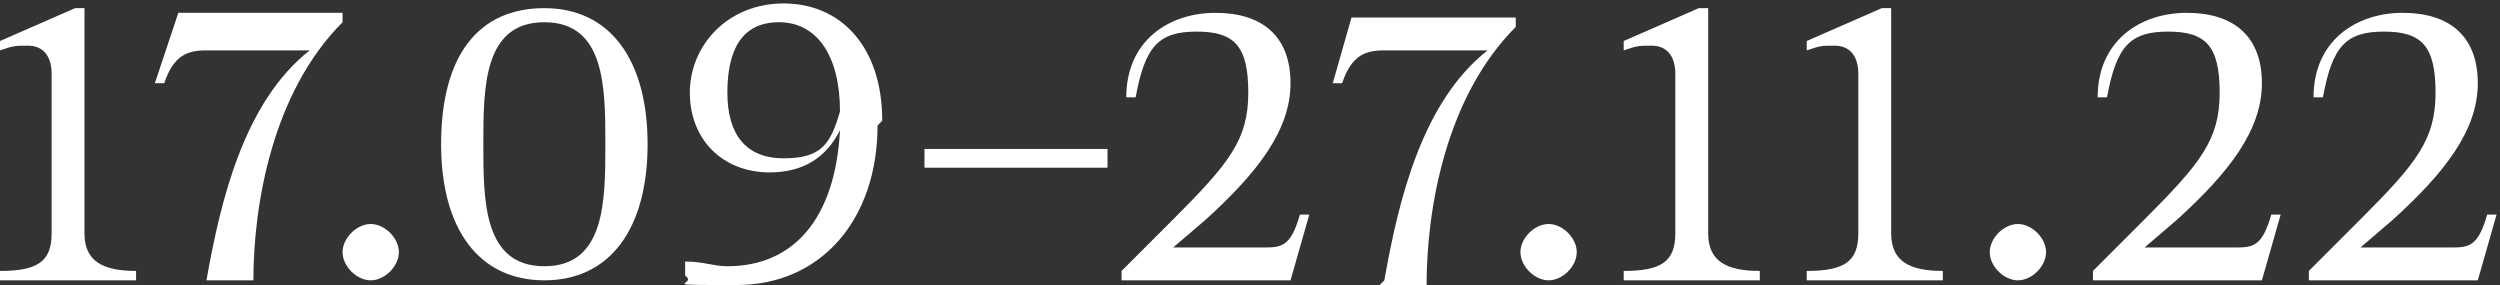
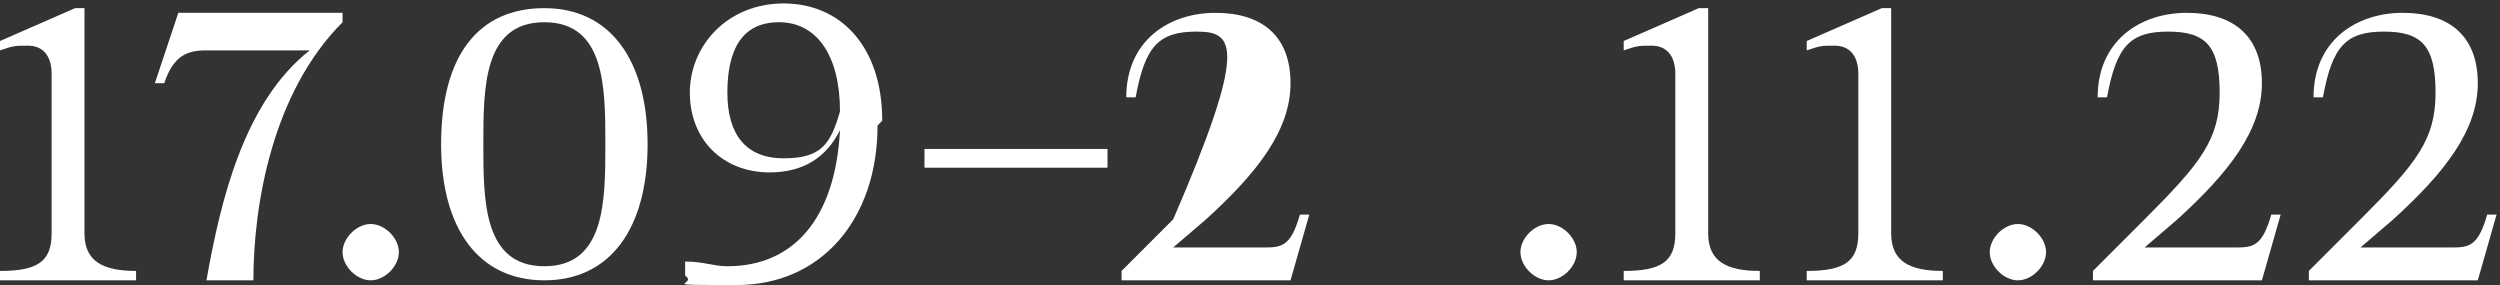
<svg xmlns="http://www.w3.org/2000/svg" width="307" height="35" viewBox="0 0 307 35" fill="none">
  <rect x="0" y="0" width="307" height="35" fill="#333333" stroke="none" />
  <g clip-path="url(#clip0_244_125)">
    <path d="M17.864 34.424H0V33.271C4.61 33.271 6.339 32.119 6.339 28.661V9.068C6.339 6.763 5.186 5.61 3.458 5.61C1.729 5.61 1.729 5.61 0 6.186V5.034L9.22 1H10.373V28.661C10.373 32.119 12.678 33.271 16.712 33.271V34.424H17.864Z" fill="white" />
    <path d="M25.355 34.424C27.083 24.627 29.965 12.525 38.033 6.186H25.355C23.049 6.186 21.321 6.763 20.168 10.22H19.016L21.897 1.576H42.066V2.729C33.422 11.373 31.117 25.203 31.117 34.424H25.355Z" fill="white" />
    <path d="M42.066 30.966C42.066 29.237 43.795 27.508 45.524 27.508C47.253 27.508 48.982 29.237 48.982 30.966C48.982 32.695 47.253 34.424 45.524 34.424C43.795 34.424 42.066 32.695 42.066 30.966Z" fill="white" />
    <path d="M54.168 17.712C54.168 6.763 58.778 1 66.846 1C74.914 1 79.524 7.339 79.524 17.712C79.524 28.085 74.914 34.424 66.846 34.424C58.778 34.424 54.168 28.085 54.168 17.712ZM74.338 17.712C74.338 10.797 74.338 2.729 66.846 2.729C59.354 2.729 59.354 10.797 59.354 17.712C59.354 24.627 59.354 32.695 66.846 32.695C74.338 32.695 74.338 24.627 74.338 17.712Z" fill="white" />
    <path d="M107.761 15.407C107.761 26.932 100.846 35 90.473 35C80.1 35 85.863 35 84.134 33.848V32.119C86.439 32.119 87.592 32.695 89.321 32.695C97.389 32.695 102.575 26.932 103.151 15.983C101.422 19.441 98.541 21.17 94.507 21.17C88.745 21.17 84.711 17.136 84.711 11.373C84.711 5.61 89.321 0.424 96.236 0.424C103.151 0.424 108.338 5.61 108.338 14.831L107.761 15.407ZM103.151 13.678C103.151 6.763 100.27 2.729 95.66 2.729C91.05 2.729 89.321 6.187 89.321 11.373C89.321 16.559 91.626 19.441 96.236 19.441C100.846 19.441 101.999 17.712 103.151 13.678Z" fill="white" />
    <path d="M136.002 18.288V20.593H113.527V18.288H136.002Z" fill="white" />
-     <path d="M137.73 34.424V33.271L144.069 26.932C150.985 20.017 153.29 17.136 153.29 11.373C153.29 5.61 151.561 3.881 146.951 3.881C142.341 3.881 140.612 5.61 139.459 11.949H138.307C138.307 5.034 143.493 1.576 149.256 1.576C155.019 1.576 158.476 4.458 158.476 10.22C158.476 15.983 154.442 21.169 148.103 26.932L144.069 30.39H155.019C157.324 30.39 158.476 30.39 159.629 26.356H160.781L158.476 34.424H138.307H137.73Z" fill="white" />
-     <path d="M169.999 34.423C171.728 24.627 174.609 12.525 182.677 6.186H169.999C167.694 6.186 165.965 6.763 164.813 10.22H163.66L165.965 2.152H186.135V3.305C177.491 11.949 175.186 25.779 175.186 35H169.423L169.999 34.423Z" fill="white" />
+     <path d="M137.73 34.424V33.271L144.069 26.932C153.29 5.61 151.561 3.881 146.951 3.881C142.341 3.881 140.612 5.61 139.459 11.949H138.307C138.307 5.034 143.493 1.576 149.256 1.576C155.019 1.576 158.476 4.458 158.476 10.22C158.476 15.983 154.442 21.169 148.103 26.932L144.069 30.39H155.019C157.324 30.39 158.476 30.39 159.629 26.356H160.781L158.476 34.424H138.307H137.73Z" fill="white" />
    <path d="M186.711 30.966C186.711 29.237 188.44 27.508 190.169 27.508C191.897 27.508 193.626 29.237 193.626 30.966C193.626 32.695 191.897 34.424 190.169 34.424C188.44 34.424 186.711 32.695 186.711 30.966Z" fill="white" />
    <path d="M216.679 34.424H199.391V33.271C204.001 33.271 205.73 32.119 205.73 28.661V9.068C205.73 6.763 204.577 5.61 202.848 5.61C201.119 5.61 201.119 5.61 199.391 6.186V5.034L208.611 1H209.764V28.661C209.764 32.119 212.069 33.271 216.103 33.271V34.424H216.679Z" fill="white" />
    <path d="M239.151 34.424H221.863V33.271C226.473 33.271 228.202 32.119 228.202 28.661V9.068C228.202 6.763 227.05 5.61 225.321 5.61C223.592 5.61 223.592 5.61 221.863 6.186V5.034L231.084 1H232.236V28.661C232.236 32.119 234.541 33.271 238.575 33.271V34.424H239.151Z" fill="white" />
    <path d="M244.34 30.966C244.34 29.237 246.069 27.508 247.797 27.508C249.526 27.508 251.255 29.237 251.255 30.966C251.255 32.695 249.526 34.424 247.797 34.424C246.069 34.424 244.34 32.695 244.34 30.966Z" fill="white" />
    <path d="M257.016 34.424V33.271L263.355 26.932C270.27 20.017 272.575 17.136 272.575 11.373C272.575 5.61 270.846 3.881 266.236 3.881C261.626 3.881 259.897 5.61 258.744 11.949H257.592C257.592 5.034 262.778 1.576 268.541 1.576C274.304 1.576 277.761 4.458 277.761 10.22C277.761 15.983 273.728 21.169 267.389 26.932L263.355 30.39H274.304C276.609 30.39 277.761 30.39 278.914 26.356H280.066L277.761 34.424H257.592H257.016Z" fill="white" />
    <path d="M283.527 34.424V33.271L289.866 26.932C296.782 20.017 299.087 17.136 299.087 11.373C299.087 5.61 297.358 3.881 292.748 3.881C288.138 3.881 286.409 5.61 285.256 11.949H284.104C284.104 5.034 289.29 1.576 295.053 1.576C300.815 1.576 304.273 4.458 304.273 10.22C304.273 15.983 300.239 21.169 293.9 26.932L289.866 30.39H300.815C303.121 30.39 304.273 30.39 305.426 26.356H306.578L304.273 34.424H284.104H283.527Z" fill="white" />
  </g>
  <defs>
    <clipPath id="clip0_244_125">
      <rect width="307" height="35" fill="white" />
    </clipPath>
  </defs>
</svg>